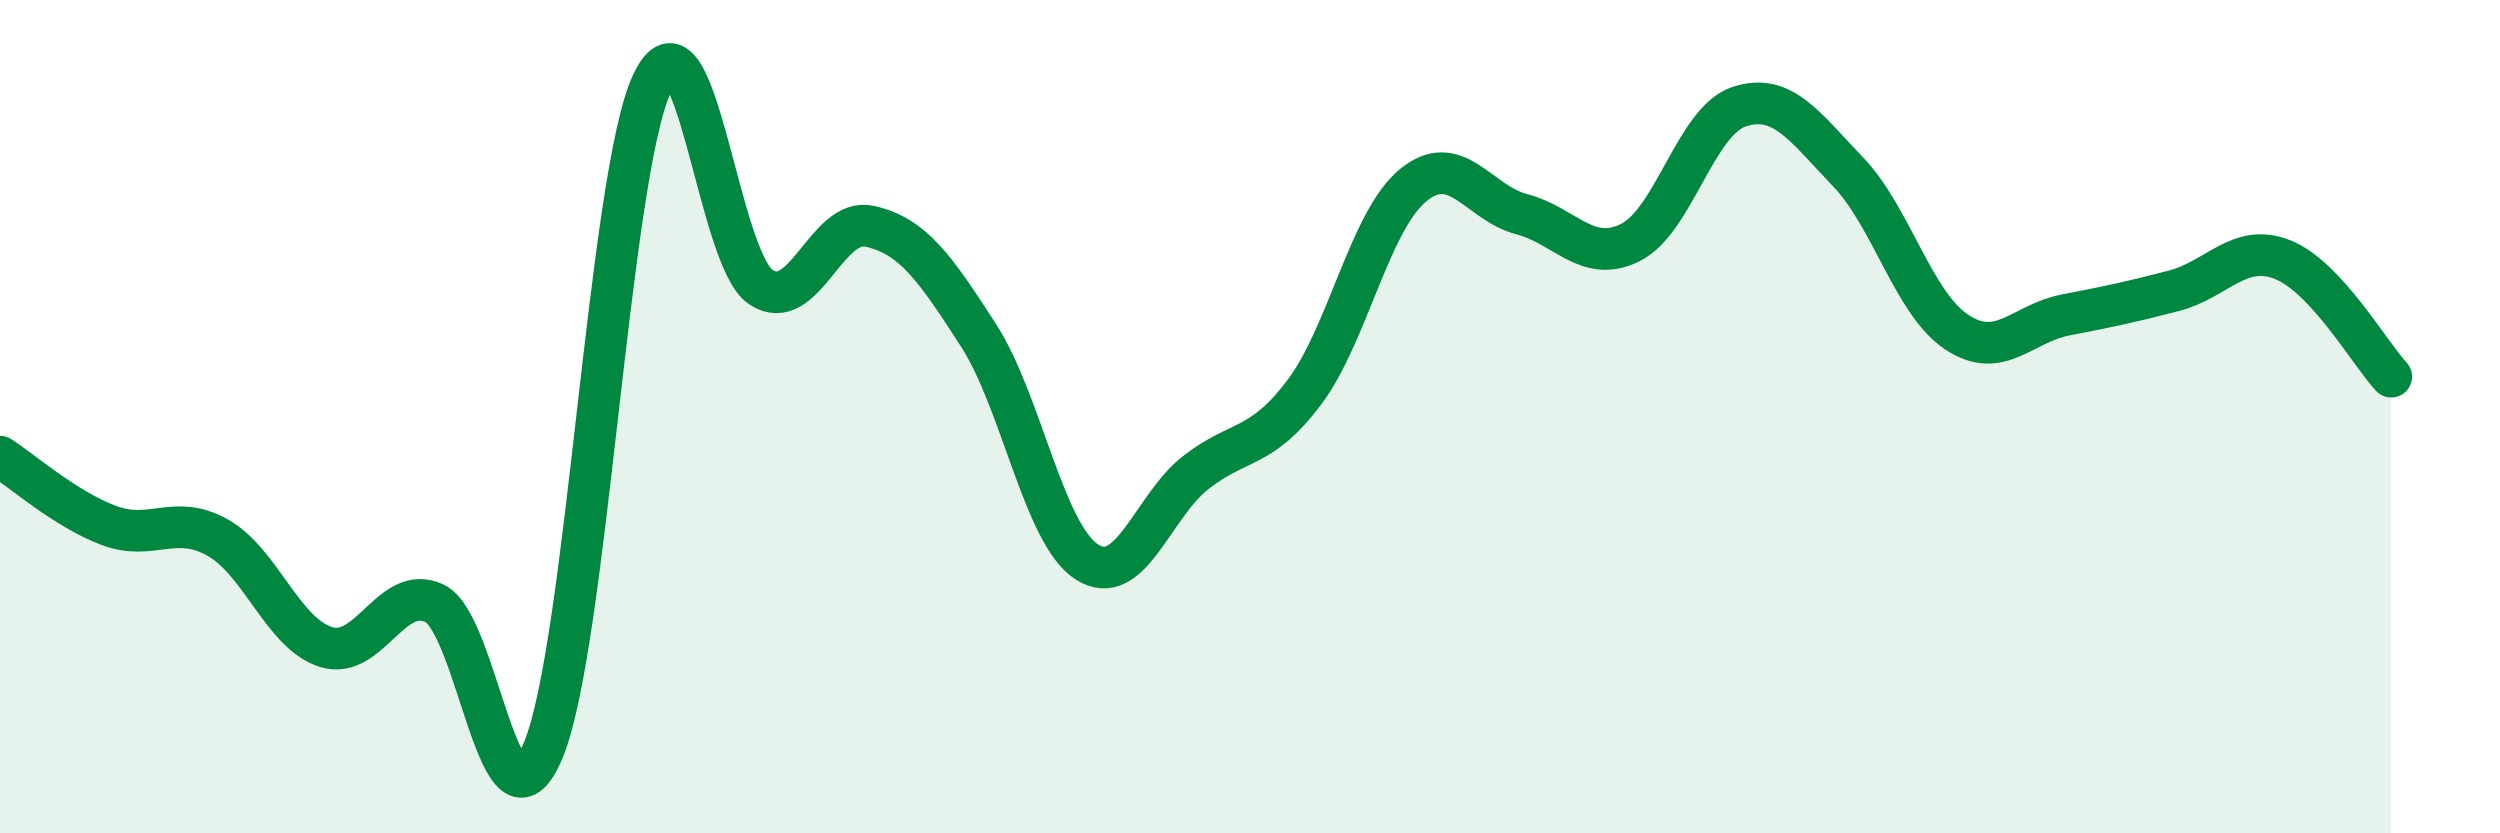
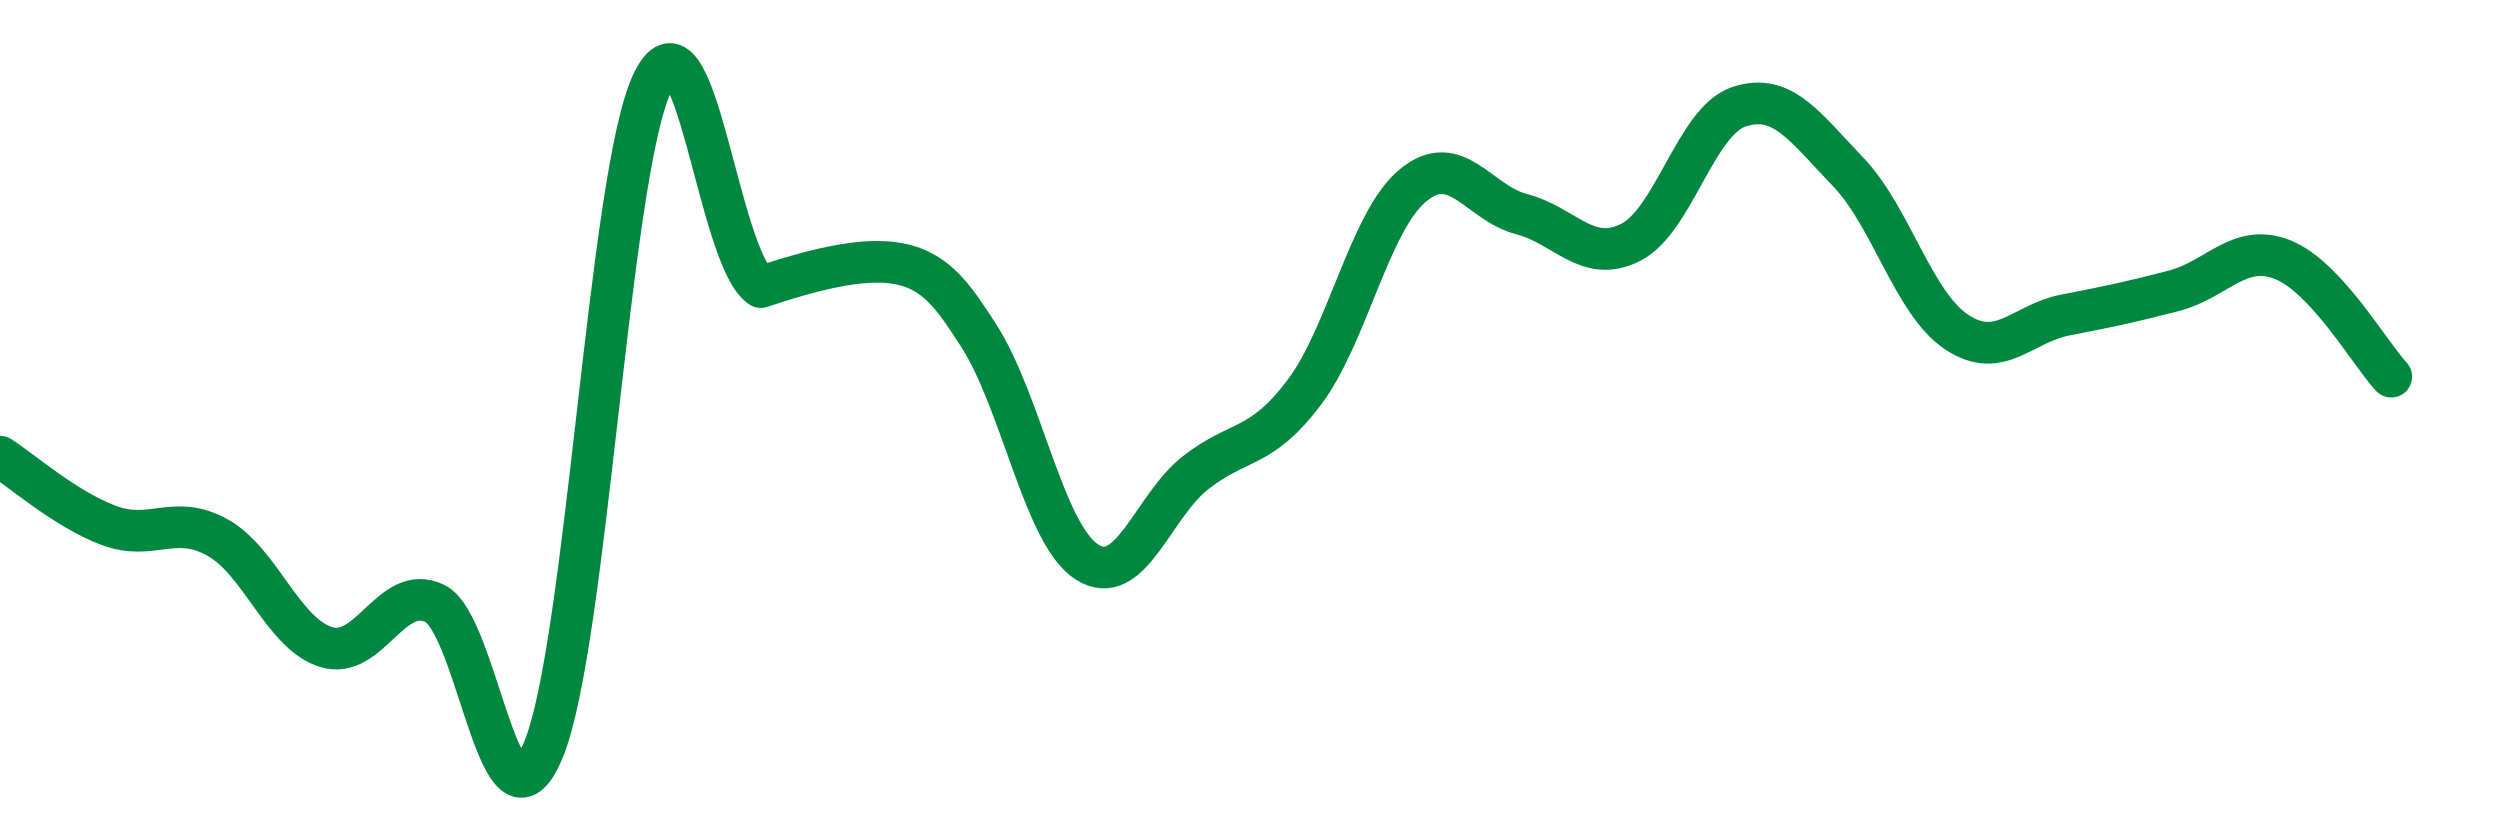
<svg xmlns="http://www.w3.org/2000/svg" width="60" height="20" viewBox="0 0 60 20">
-   <path d="M 0,10.96 C 0.52,11.29 1.57,12.22 2.61,12.61 C 3.65,13 4.18,12.32 5.22,12.9 C 6.26,13.48 6.79,15.21 7.83,15.53 C 8.87,15.85 9.39,13.99 10.43,14.48 C 11.47,14.97 12,20.5 13.04,18 C 14.08,15.5 14.61,4.22 15.65,2 C 16.69,-0.22 17.22,6.2 18.26,6.89 C 19.3,7.58 19.83,5.2 20.87,5.43 C 21.91,5.66 22.44,6.43 23.48,8.04 C 24.52,9.65 25.05,12.83 26.09,13.49 C 27.13,14.15 27.66,12.15 28.7,11.34 C 29.74,10.53 30.26,10.8 31.3,9.42 C 32.34,8.04 32.87,5.31 33.91,4.45 C 34.95,3.59 35.48,4.87 36.52,5.14 C 37.56,5.41 38.09,6.34 39.13,5.82 C 40.17,5.3 40.7,2.9 41.74,2.56 C 42.78,2.22 43.31,3.04 44.35,4.12 C 45.39,5.2 45.92,7.28 46.96,7.97 C 48,8.66 48.53,7.76 49.57,7.56 C 50.61,7.36 51.13,7.25 52.17,6.98 C 53.21,6.71 53.74,5.82 54.78,6.23 C 55.82,6.64 56.87,8.48 57.39,9.04L57.39 20L0 20Z" fill="#008740" opacity="0.1" stroke-linecap="round" stroke-linejoin="round" />
-   <path d="M 0,10.96 C 0.52,11.29 1.57,12.22 2.61,12.61 C 3.65,13 4.18,12.32 5.22,12.9 C 6.26,13.48 6.79,15.21 7.83,15.53 C 8.87,15.85 9.39,13.99 10.43,14.48 C 11.47,14.97 12,20.5 13.04,18 C 14.08,15.5 14.61,4.22 15.65,2 C 16.69,-0.22 17.22,6.2 18.26,6.89 C 19.3,7.58 19.83,5.2 20.87,5.43 C 21.91,5.66 22.44,6.43 23.48,8.04 C 24.52,9.65 25.05,12.83 26.09,13.49 C 27.13,14.15 27.66,12.15 28.7,11.34 C 29.74,10.53 30.26,10.8 31.3,9.42 C 32.34,8.04 32.87,5.31 33.91,4.45 C 34.95,3.59 35.48,4.87 36.52,5.14 C 37.56,5.41 38.09,6.34 39.13,5.82 C 40.17,5.3 40.7,2.9 41.74,2.56 C 42.78,2.22 43.31,3.04 44.35,4.12 C 45.39,5.2 45.92,7.28 46.96,7.97 C 48,8.66 48.53,7.76 49.57,7.56 C 50.61,7.36 51.13,7.25 52.17,6.98 C 53.21,6.71 53.74,5.82 54.78,6.23 C 55.82,6.64 56.87,8.48 57.39,9.04" stroke="#008740" stroke-width="1" fill="none" stroke-linecap="round" stroke-linejoin="round" />
+   <path d="M 0,10.96 C 0.52,11.29 1.57,12.22 2.61,12.61 C 3.65,13 4.18,12.32 5.22,12.9 C 6.26,13.48 6.79,15.21 7.83,15.53 C 8.87,15.85 9.39,13.99 10.43,14.48 C 11.47,14.97 12,20.5 13.04,18 C 14.08,15.5 14.61,4.22 15.65,2 C 16.69,-0.22 17.22,6.2 18.26,6.89 C 21.91,5.66 22.44,6.43 23.48,8.04 C 24.52,9.65 25.05,12.83 26.09,13.49 C 27.13,14.15 27.66,12.15 28.7,11.34 C 29.74,10.53 30.26,10.8 31.3,9.42 C 32.34,8.04 32.87,5.31 33.91,4.45 C 34.95,3.59 35.48,4.87 36.52,5.14 C 37.56,5.41 38.09,6.34 39.13,5.82 C 40.17,5.3 40.7,2.9 41.74,2.56 C 42.78,2.22 43.31,3.04 44.35,4.12 C 45.39,5.2 45.92,7.28 46.96,7.97 C 48,8.66 48.53,7.76 49.57,7.56 C 50.61,7.36 51.13,7.25 52.17,6.98 C 53.21,6.71 53.74,5.82 54.78,6.23 C 55.82,6.64 56.87,8.48 57.39,9.04" stroke="#008740" stroke-width="1" fill="none" stroke-linecap="round" stroke-linejoin="round" />
</svg>